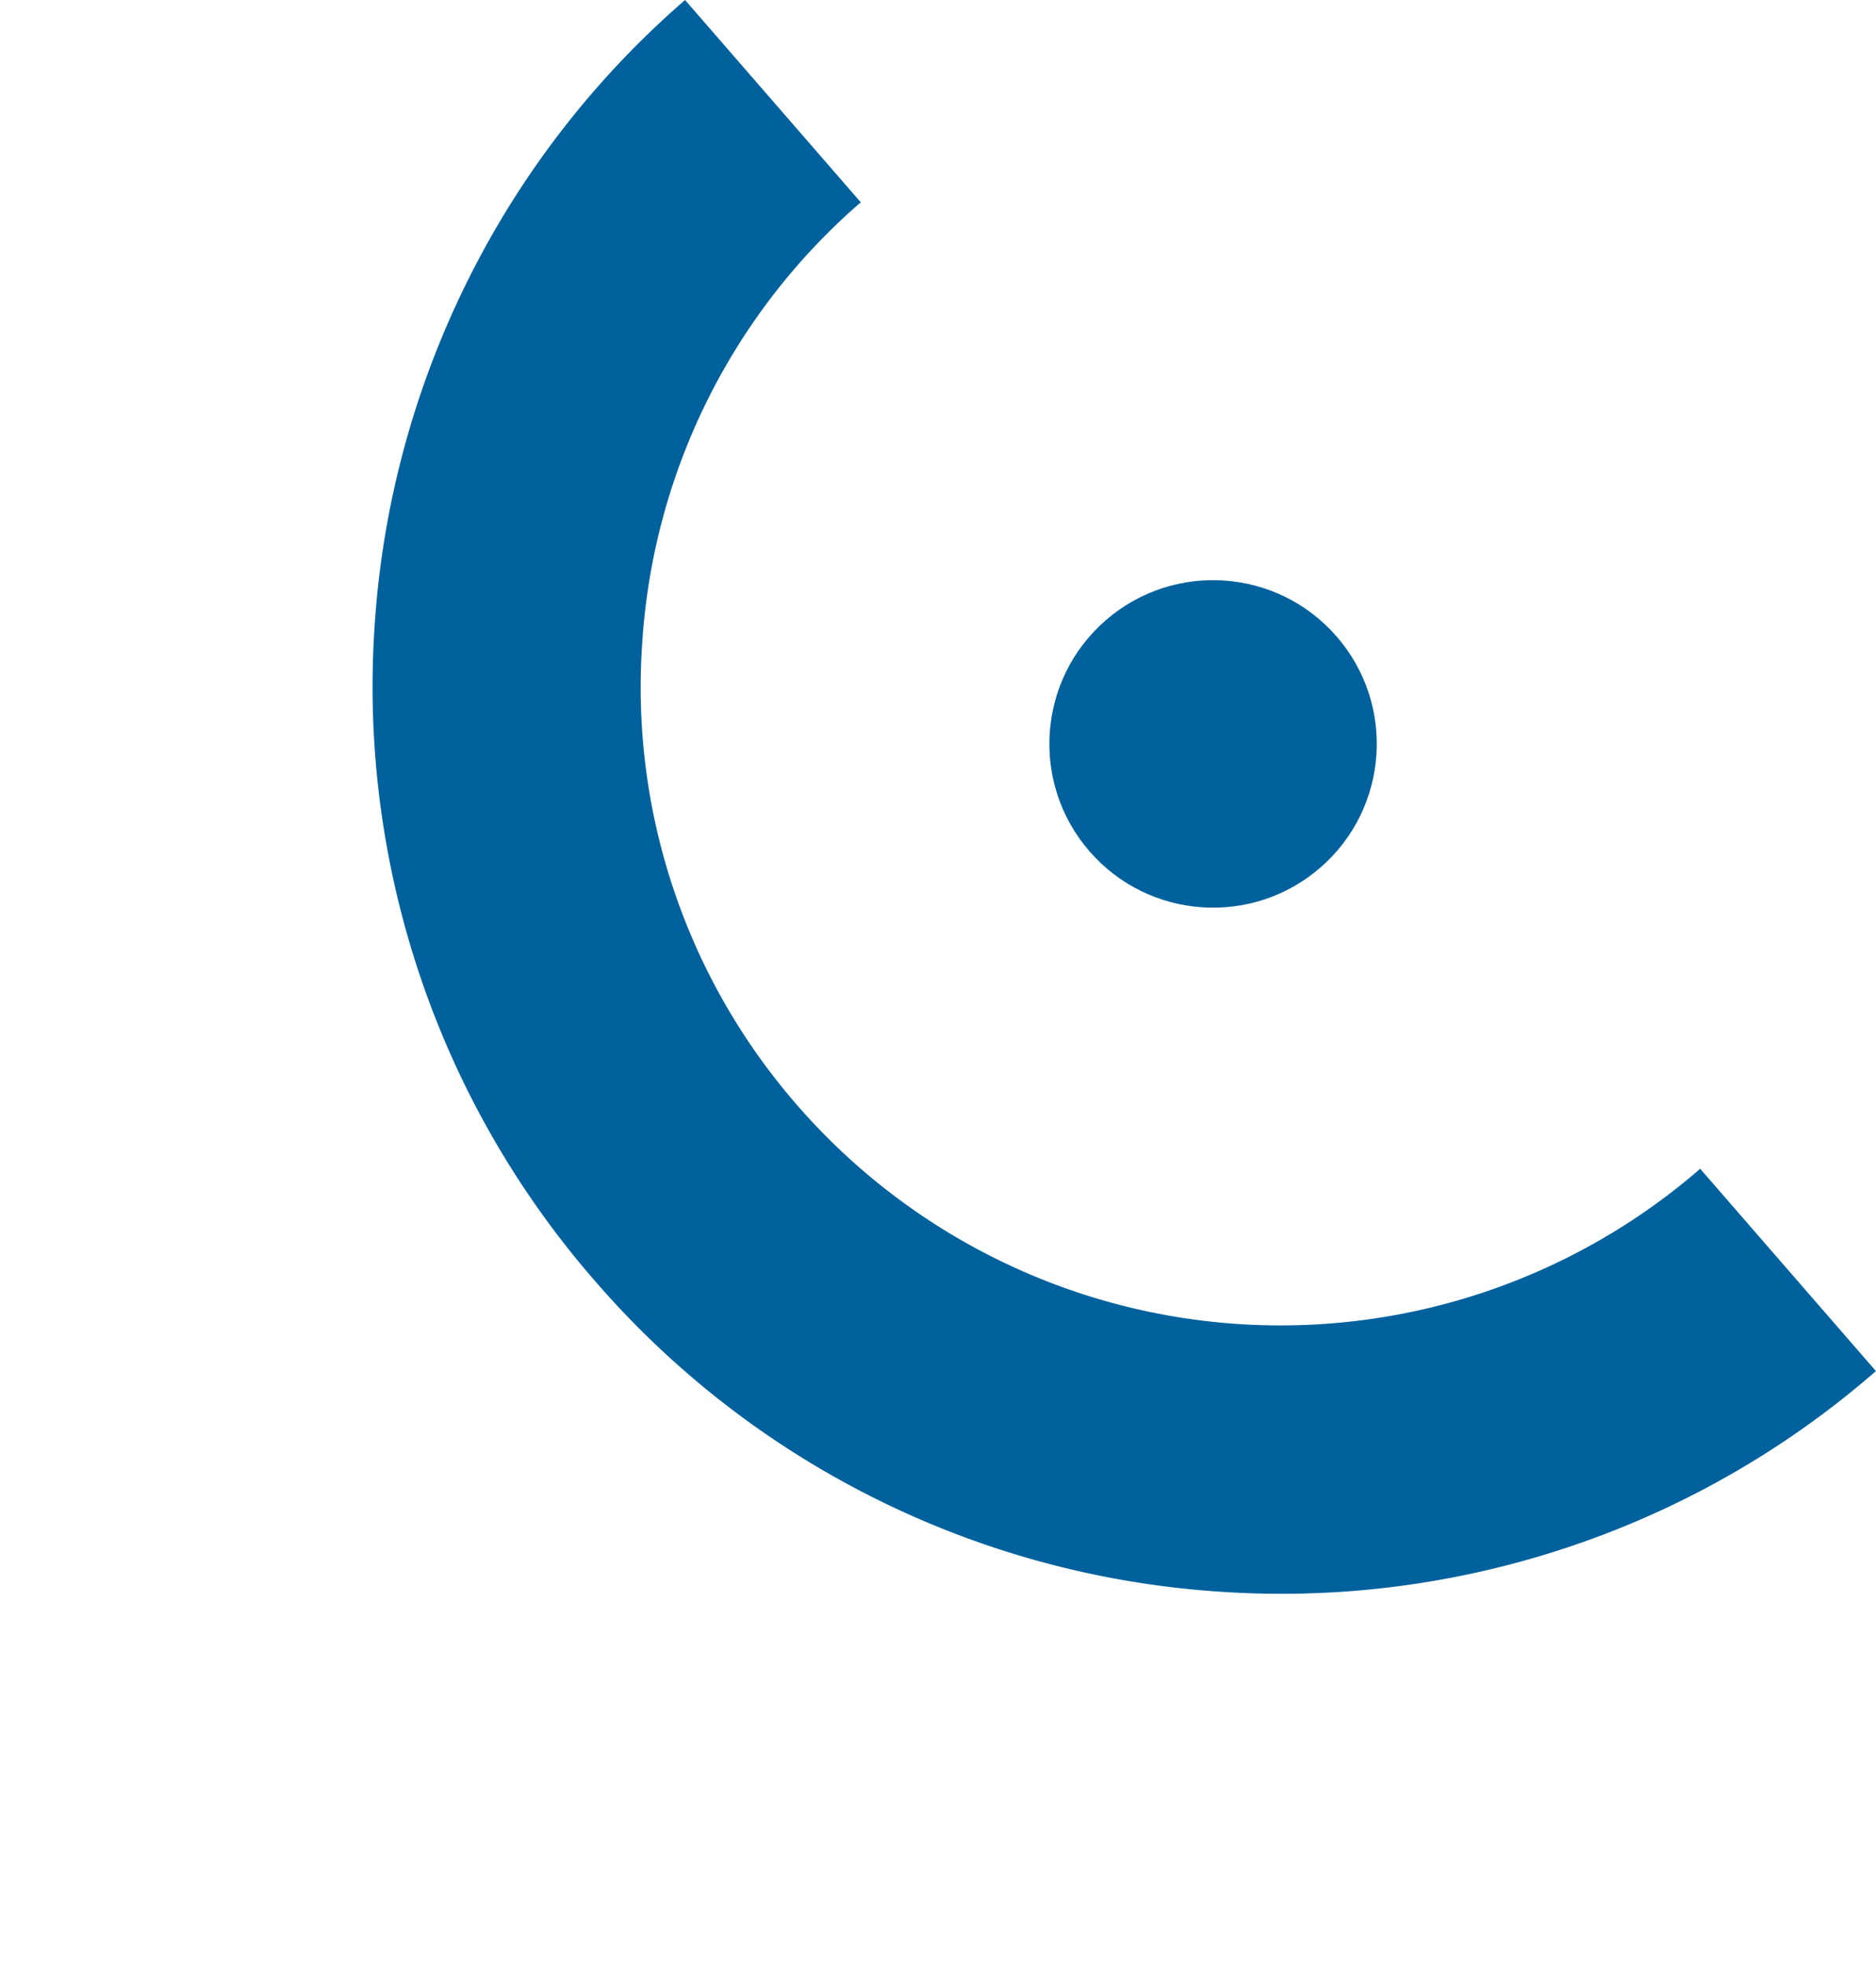
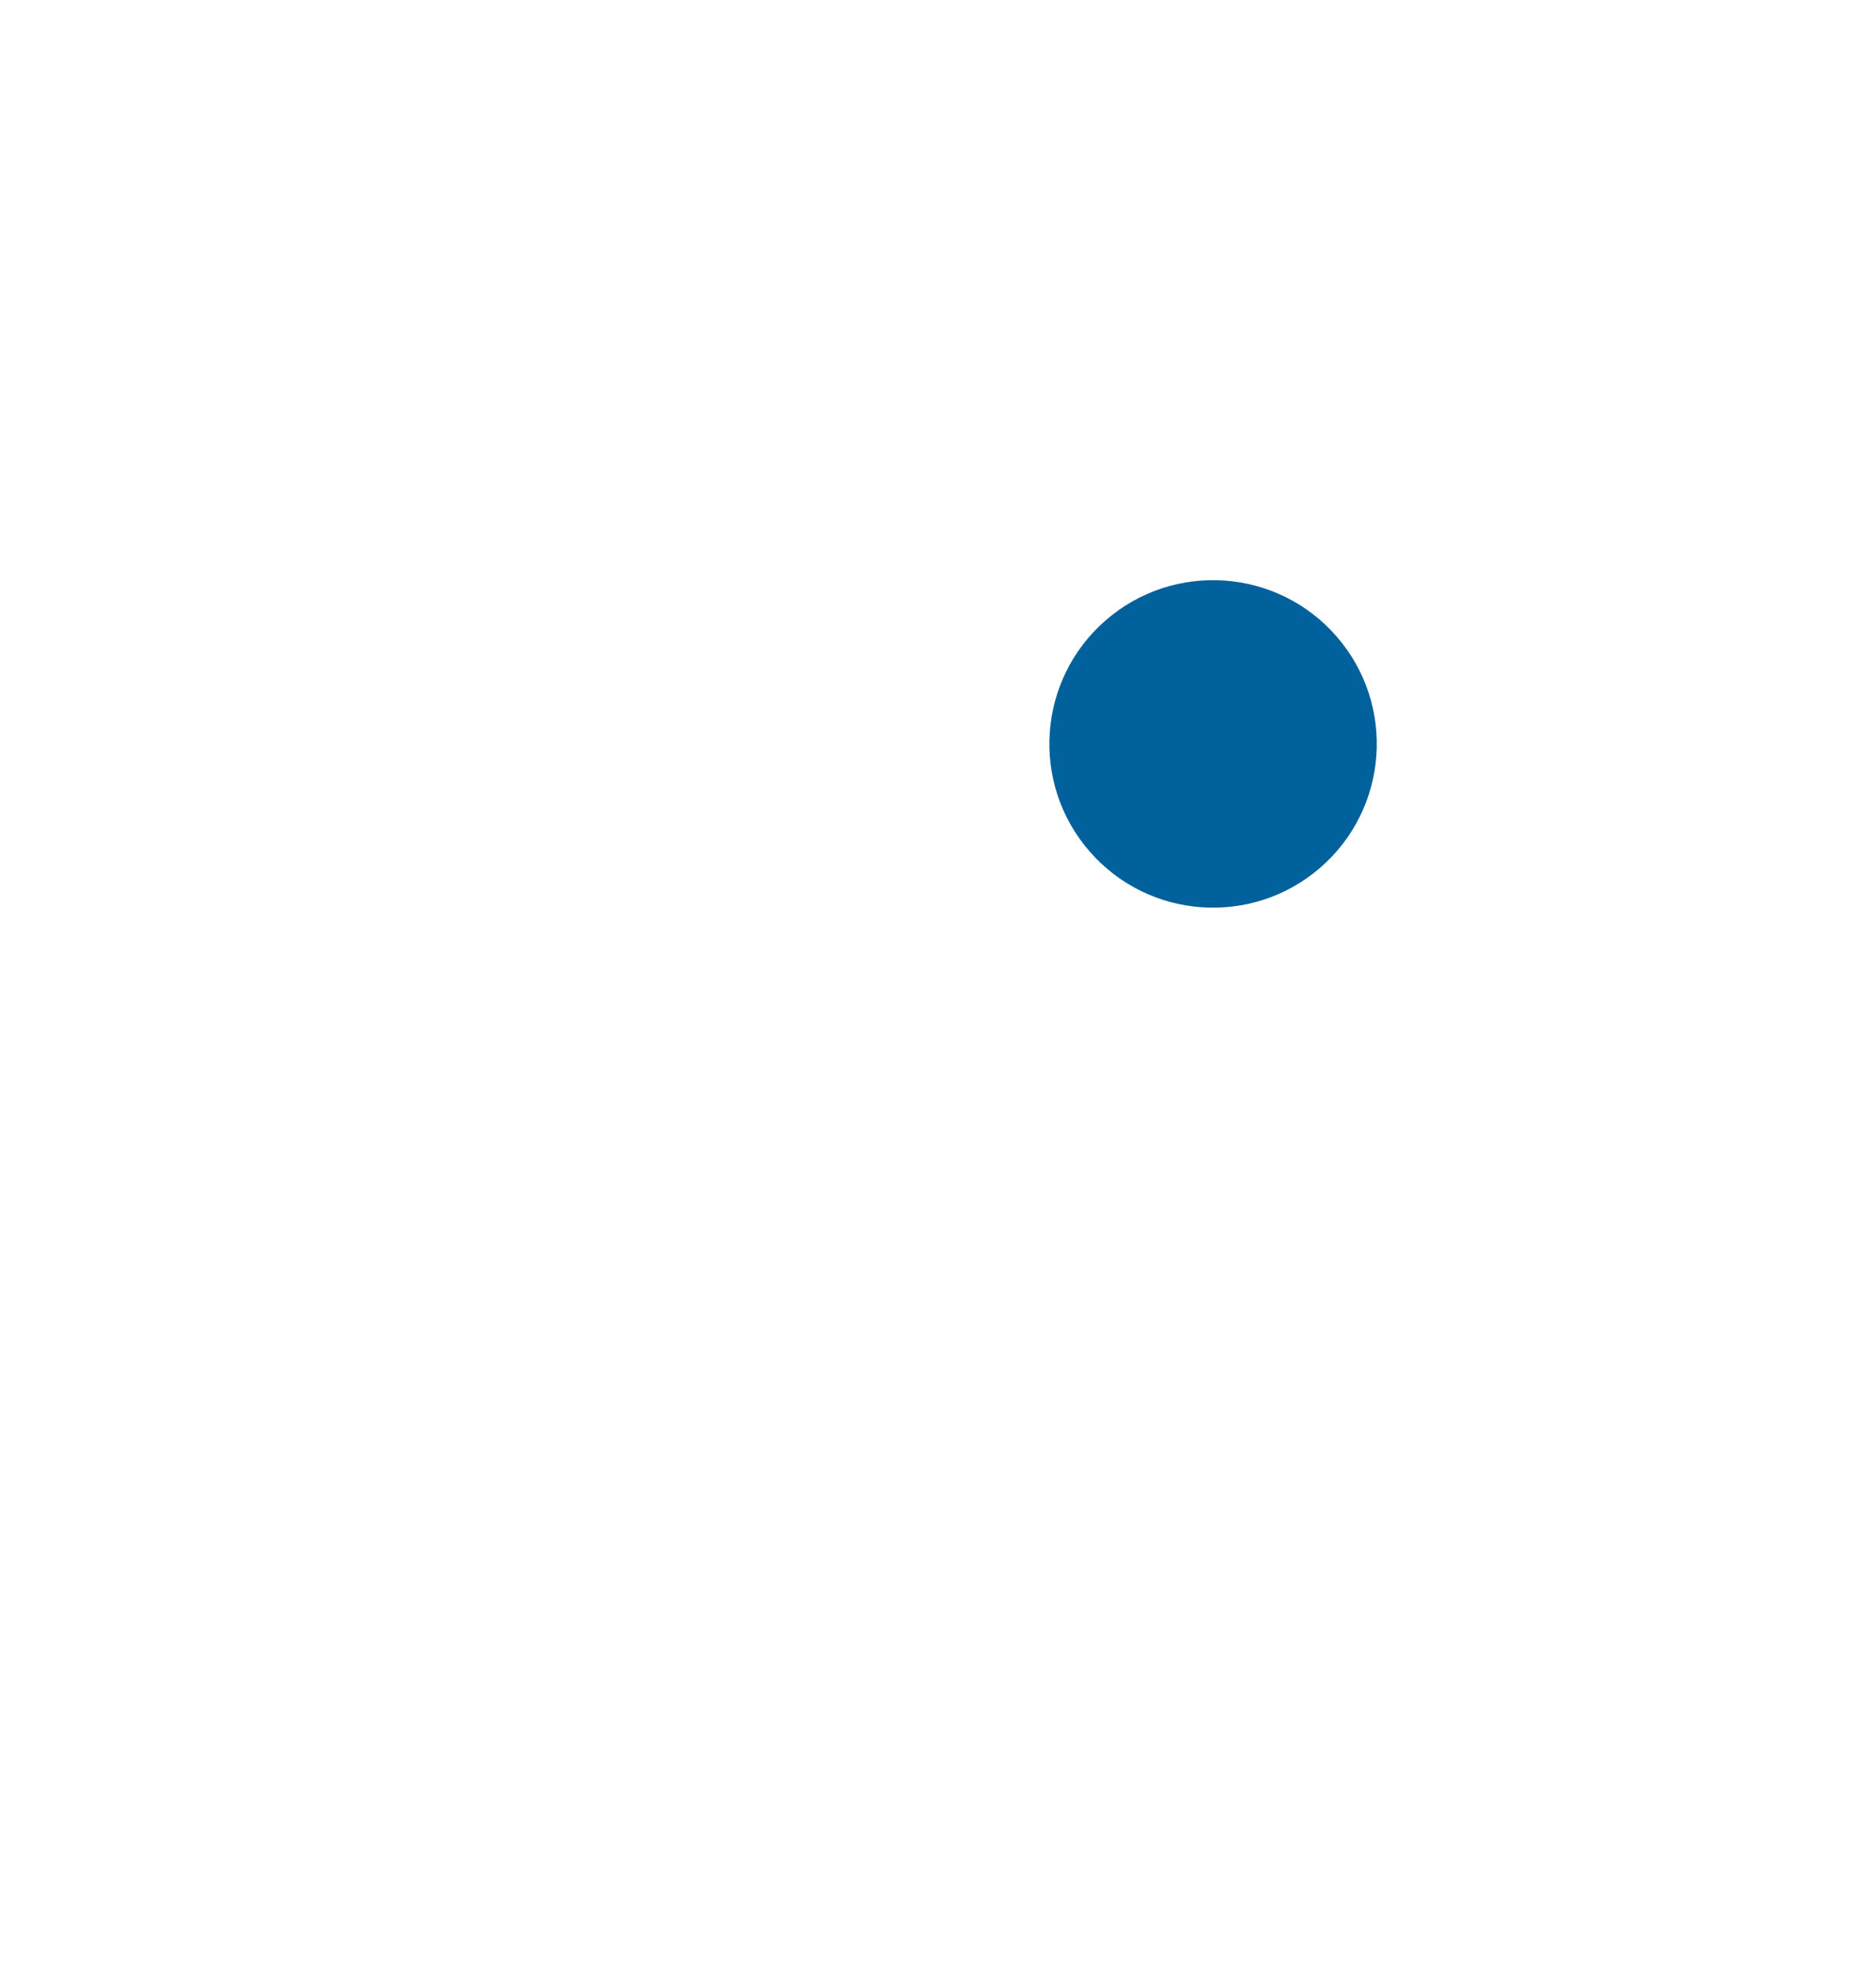
<svg xmlns="http://www.w3.org/2000/svg" width="95.25" height="99.796" viewBox="0 0 95.25 99.796">
  <g id="Group_25" data-name="Group 25" transform="translate(365.546 -82.82) rotate(90)">
-     <path id="Subtraction_2" data-name="Subtraction 2" d="M46.084,46.086a45.784,45.784,0,0,1-17.937-3.621A45.932,45.932,0,0,1,13.5,32.588a45.967,45.967,0,0,1-9.875-14.65A45.79,45.79,0,0,1,0,0H13.6a32.269,32.269,0,0,0,9.525,22.962,32.261,32.261,0,0,0,22.959,9.526A32.523,32.523,0,0,0,78.57,0h13.6a45.806,45.806,0,0,1-3.62,17.939,45.936,45.936,0,0,1-9.878,14.65,45.939,45.939,0,0,1-14.647,9.878A45.806,45.806,0,0,1,46.084,46.086Z" transform="matrix(0.755, -0.656, 0.656, 0.755, 82.82, 330.764)" fill="#00619d" />
    <ellipse id="Ellipse_6" data-name="Ellipse 6" cx="8.31" cy="8.31" rx="8.31" ry="8.31" transform="matrix(0.755, -0.656, 0.656, 0.755, 108.852, 303.132)" fill="#00619d" />
  </g>
</svg>